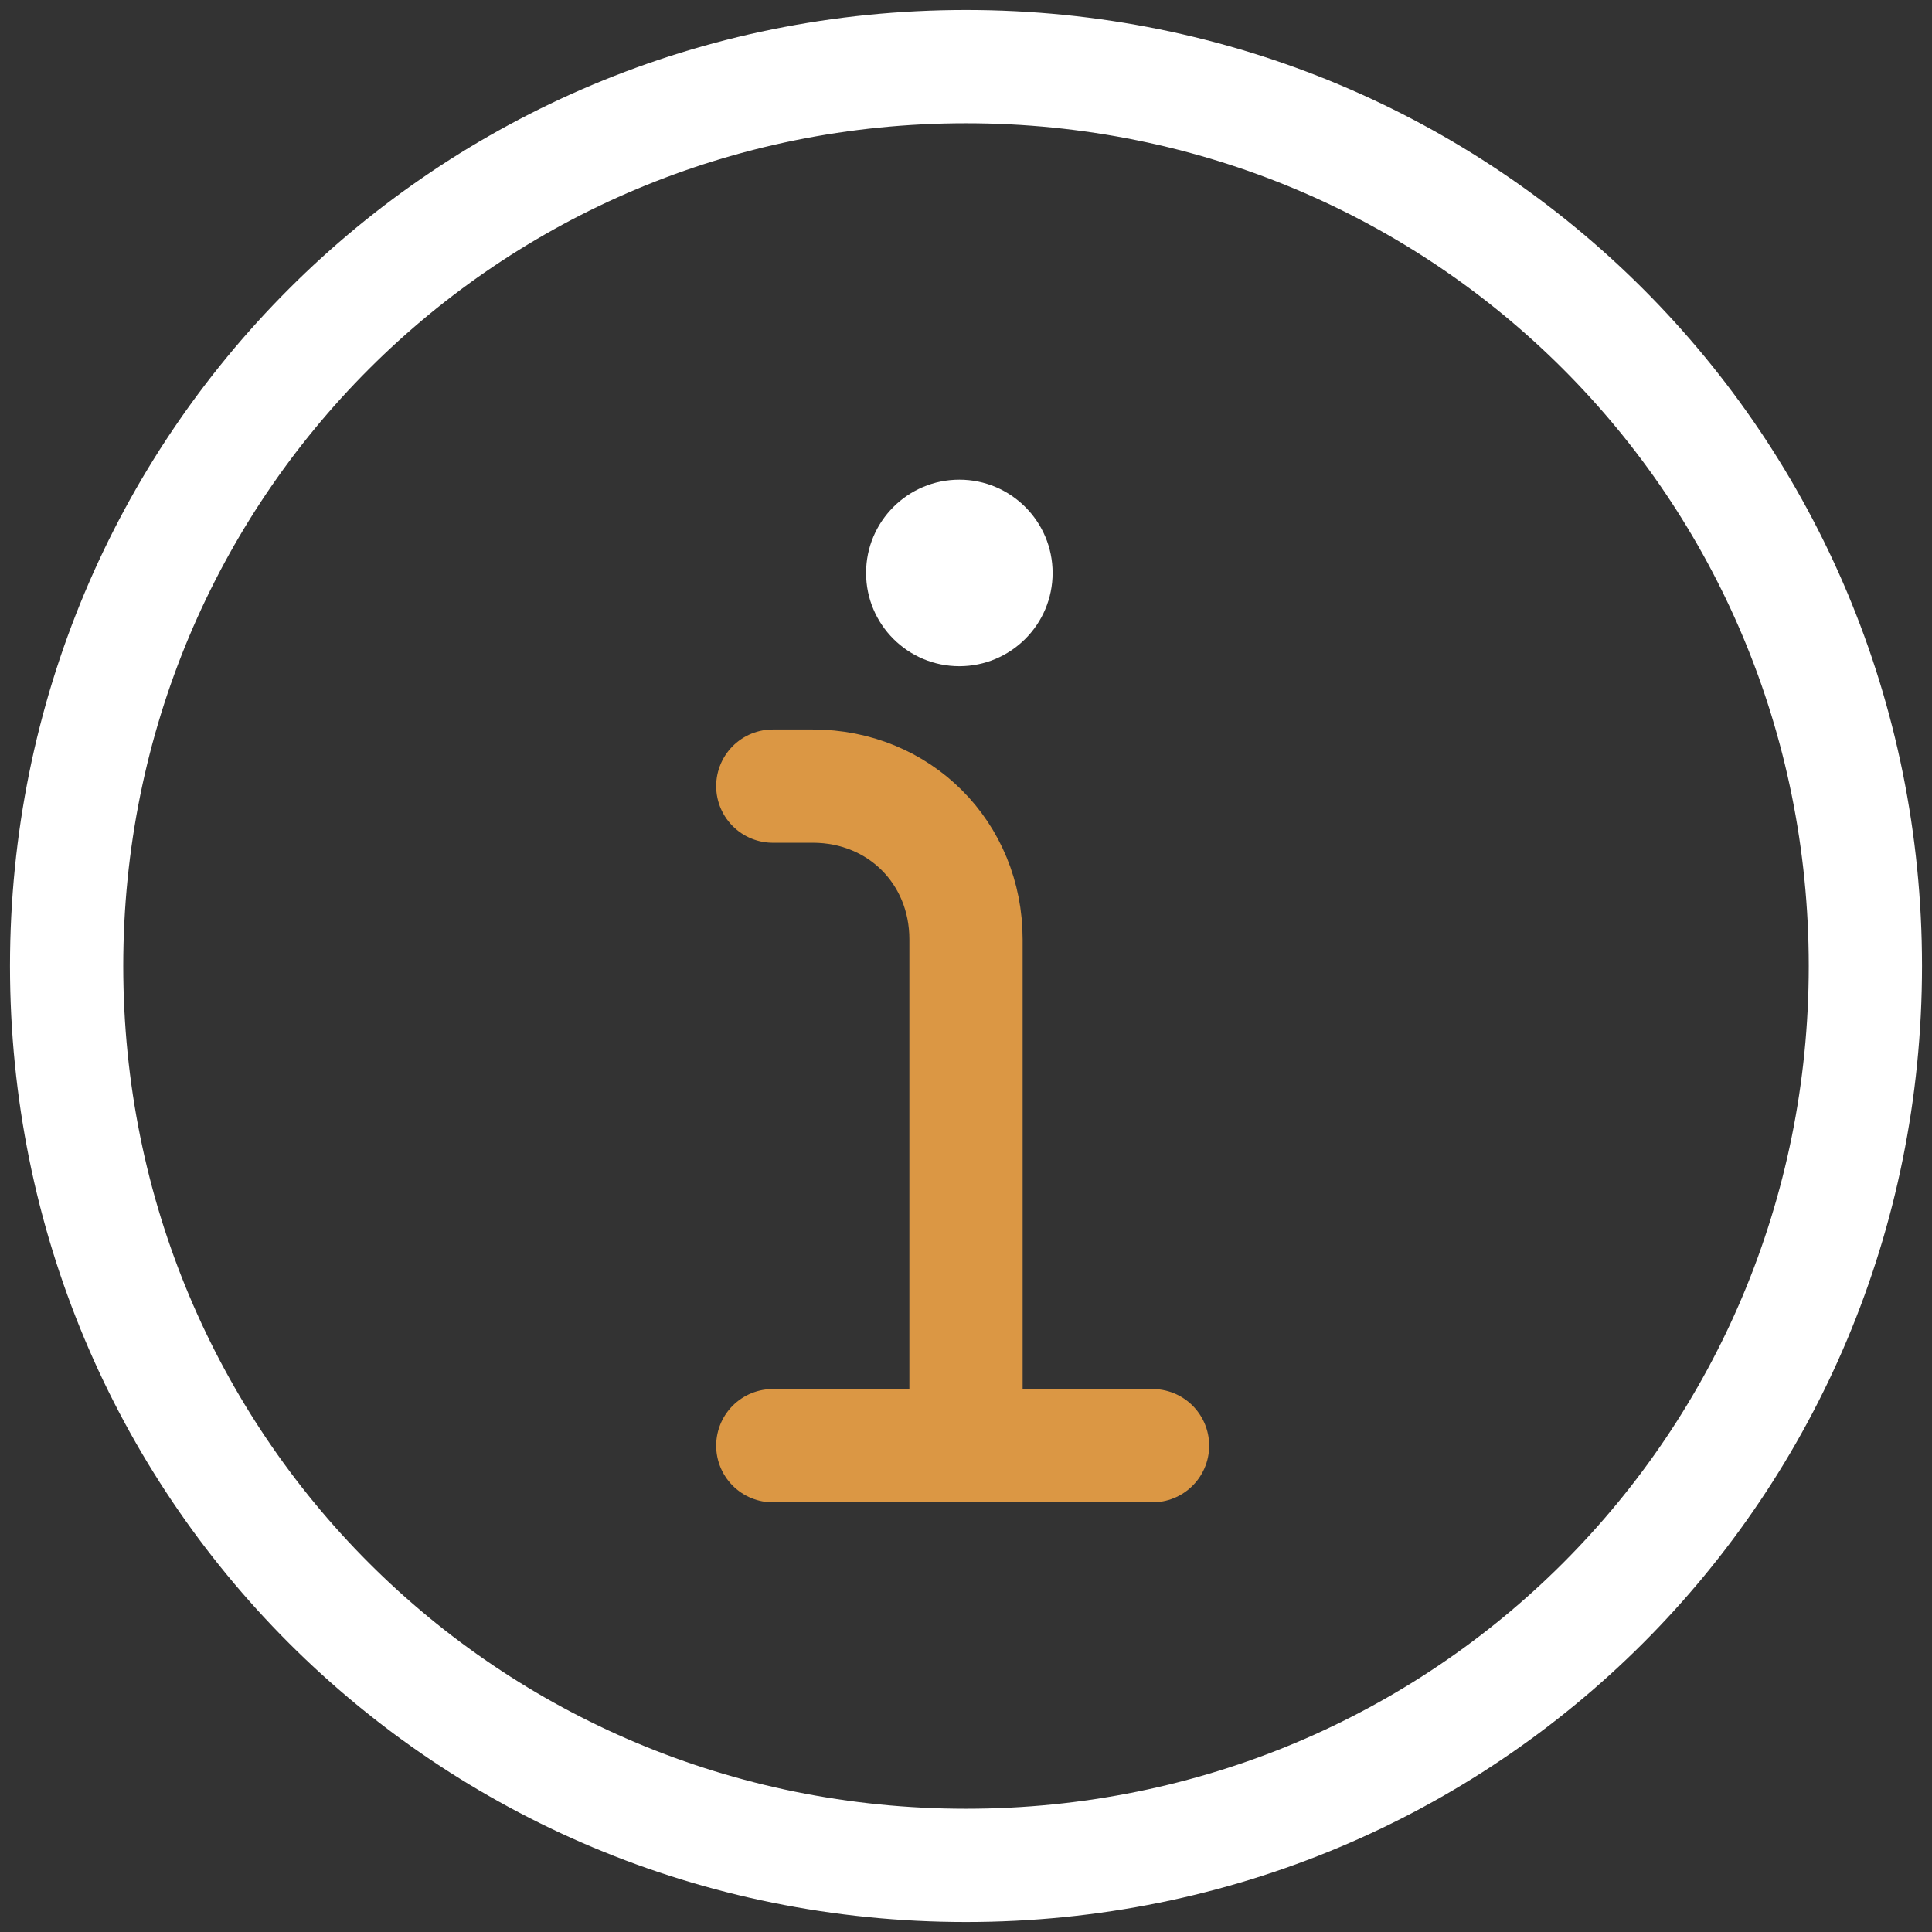
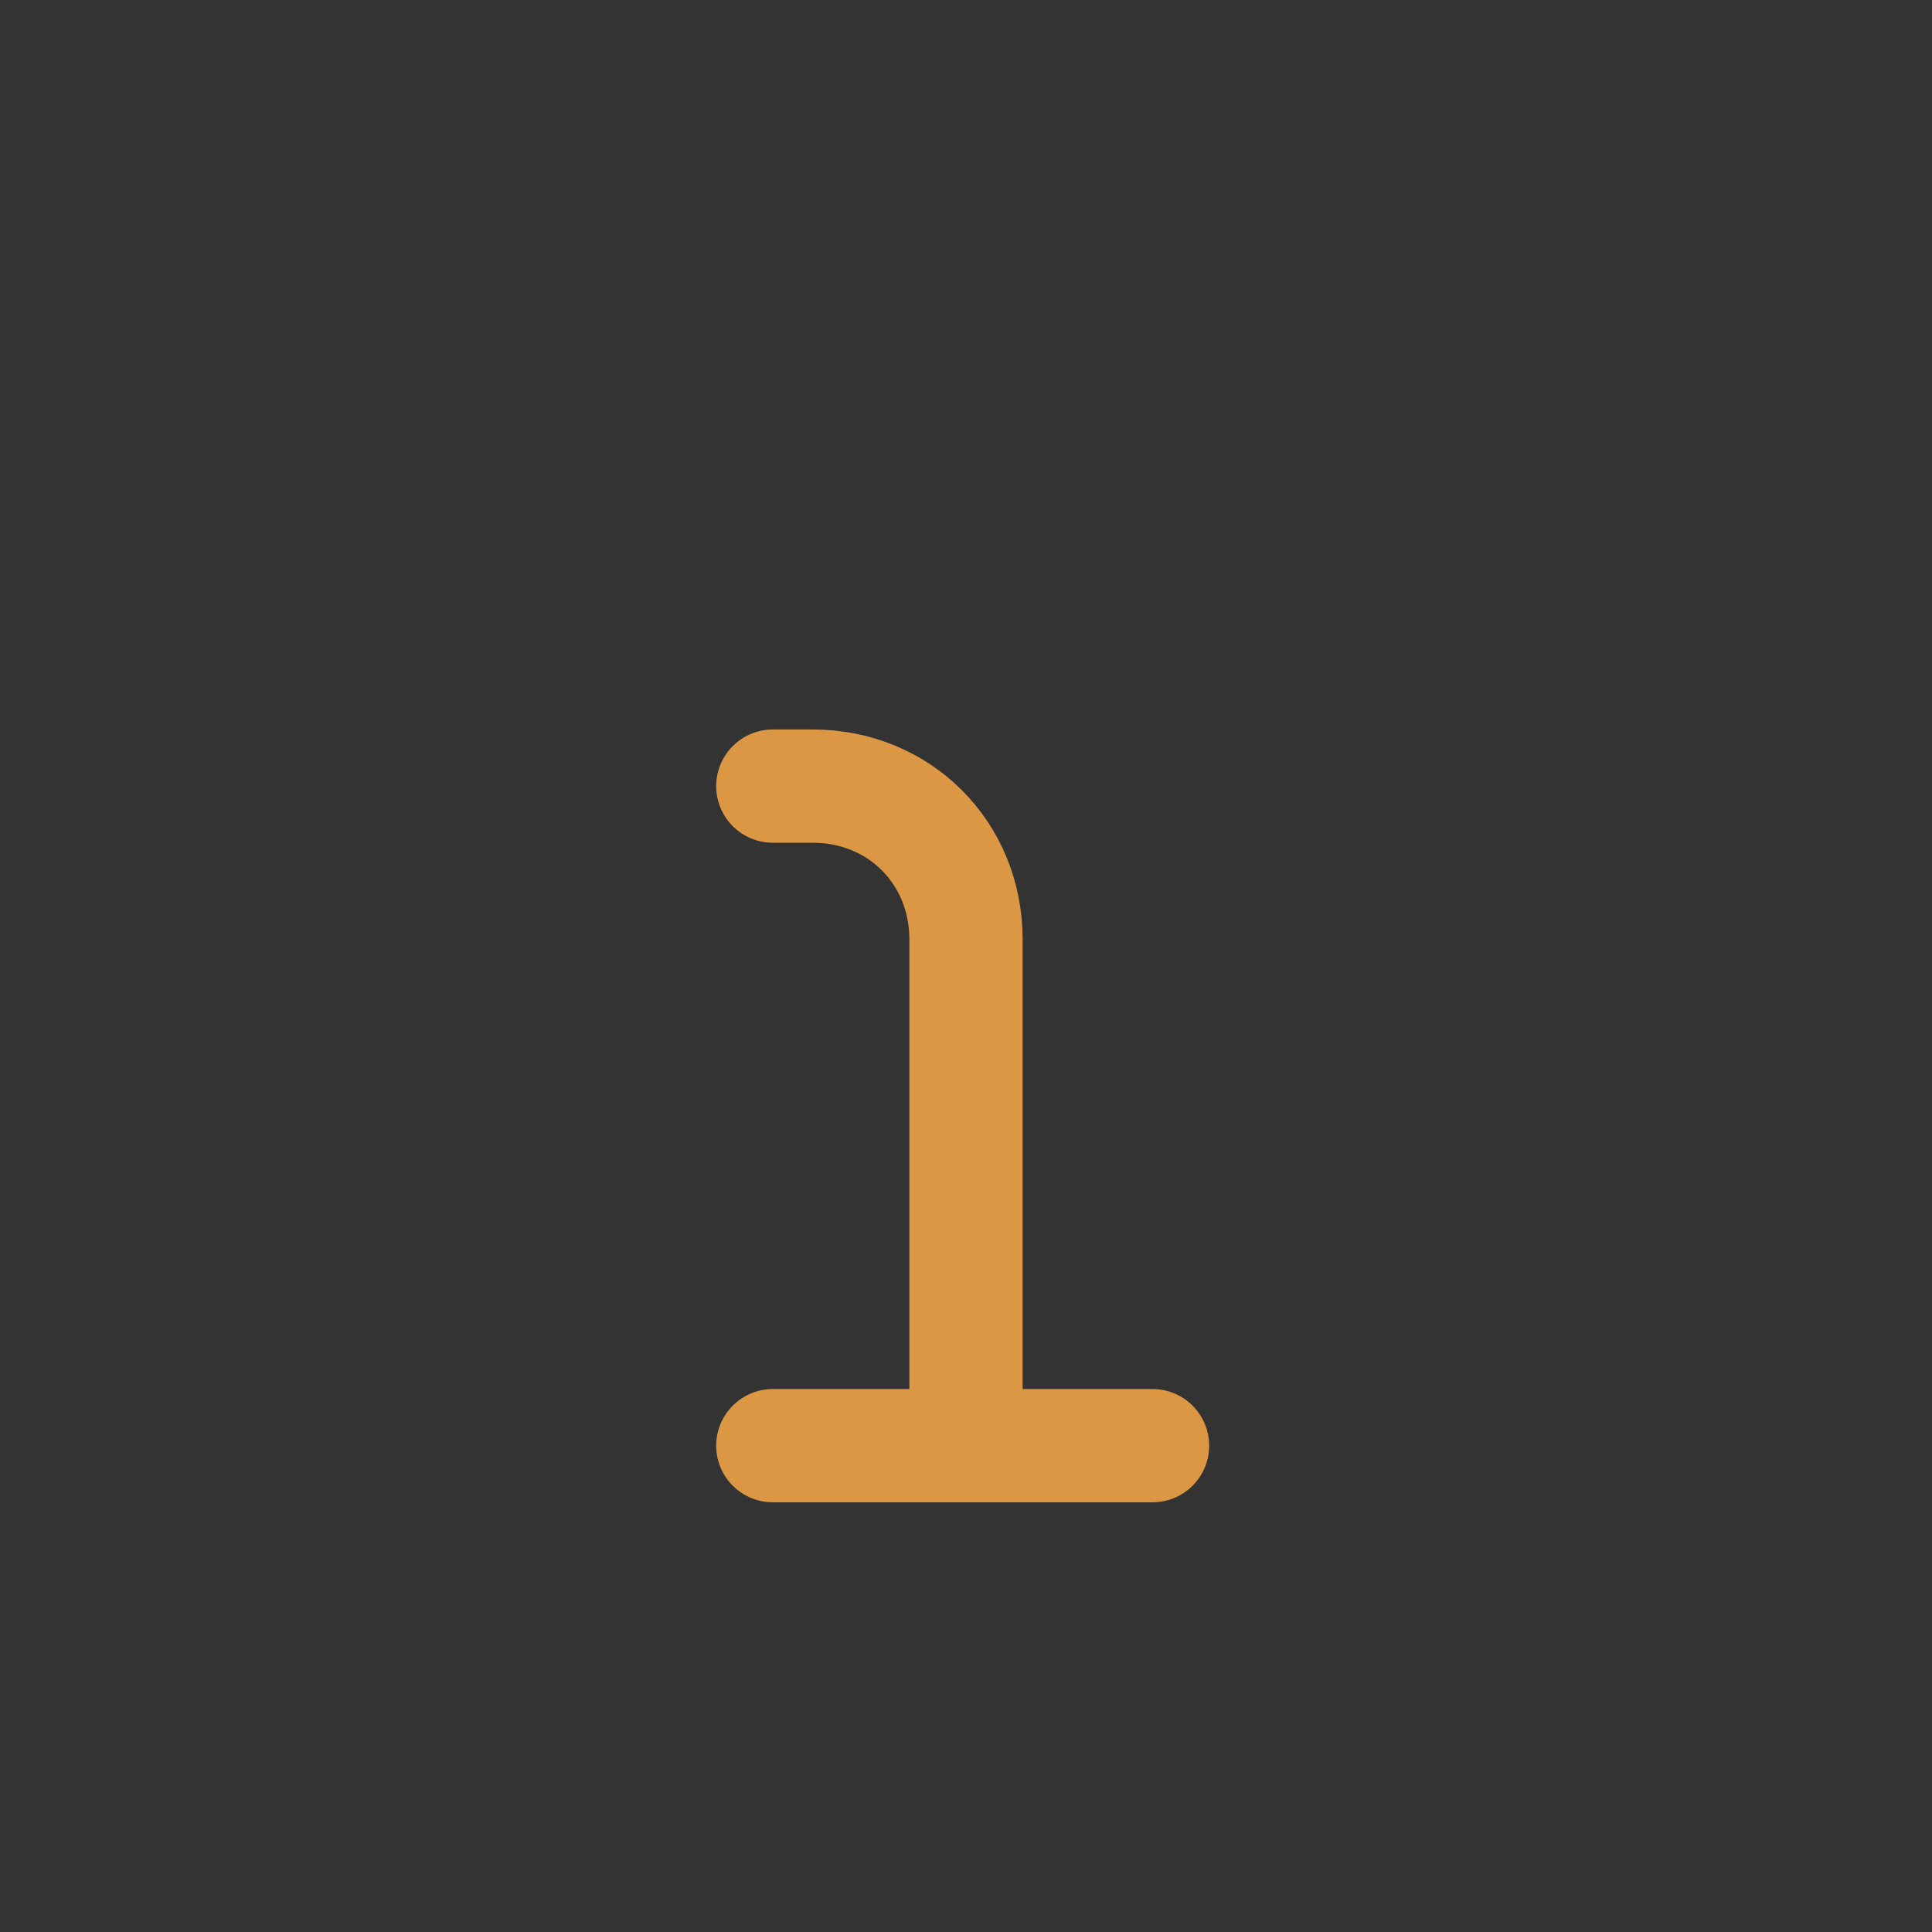
<svg xmlns="http://www.w3.org/2000/svg" id="Layer_1" version="1.1" viewBox="0 0 29 29">
  <rect x="0" y="0" width="29" height="29" fill="#333333" stroke="none" />
  <defs>
    <style>
      .st0 {
        stroke: #fff;
      }

      .st0, .st1 {
        fill: none;
        stroke-linecap: round;
        stroke-linejoin: round;
        stroke-width: 1.7px;
      }

      .st2 {
        fill: #fff;
      }

      .st1 {
        stroke: #db9744;
      }
    </style>
  </defs>
-   <path class="st0" d="M14.5,28c7.5,0,13.5-6,13.5-13.5S22,1,14.5,1,1,7,1,14.5s6,13.5,13.5,13.5Z" />
  <path class="st1" d="M11.6,11.8h.6c1.3,0,2.3,1,2.3,2.3v7.6M11.6,21.7h5.7" />
-   <circle class="st2" cx="14.4" cy="8.6" r="1.4" />
</svg>